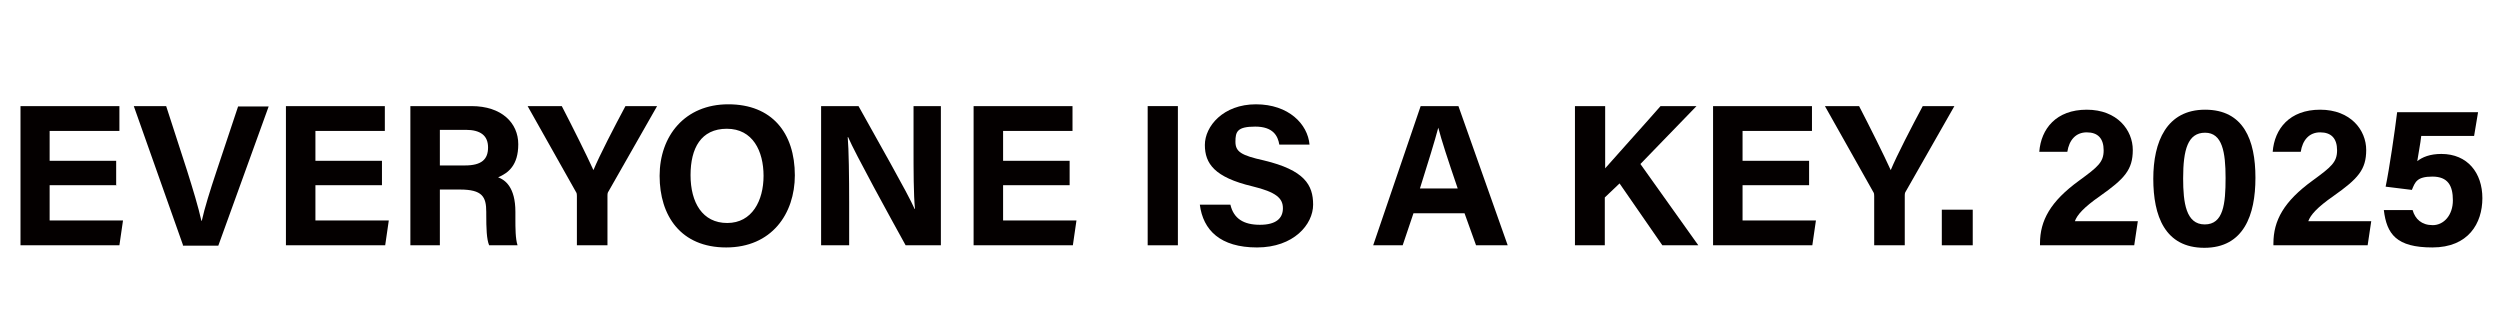
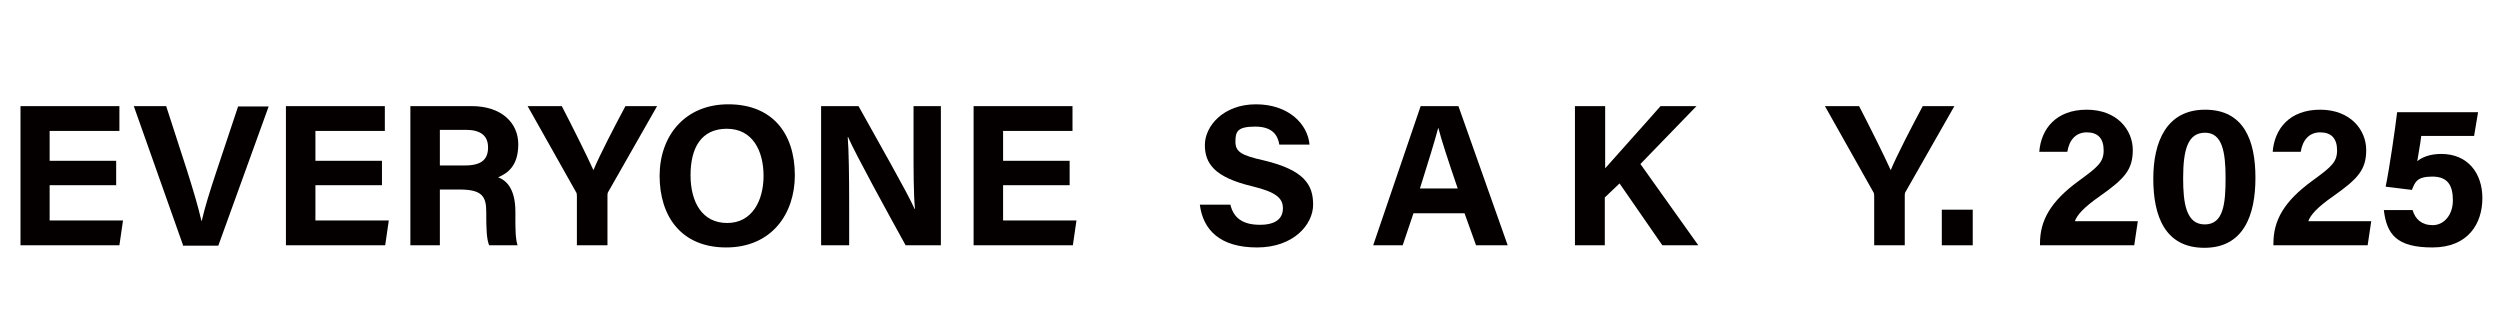
<svg xmlns="http://www.w3.org/2000/svg" id="_圖層_1" data-name="圖層_1" version="1.1" viewBox="0 0 695.1 92.6">
  <defs>
    <style>
      .st0 {
        fill: #040000;
      }
    </style>
  </defs>
  <path class="st0" d="M32.4,51.5H13.8v9.8h20.4l-1,6.9H5.7V29.5h27.5v6.9H13.8v8.3h18.5v6.9Z" />
  <path class="st0" d="M50.9,68.2l-13.7-38.7h9l5.8,17.9c1.7,5.4,3.1,10,4,14h.1c.8-3.6,2.3-8.4,4.1-13.8l6-18h8.5l-14,38.7h-9.9Z" />
  <path class="st0" d="M106.2,51.5h-18.5v9.8h20.4l-1,6.9h-27.6V29.5h27.5v6.9h-19.3v8.3h18.5v6.9Z" />
  <path class="st0" d="M122.3,52.7v15.5h-8.2V29.5h17c8.4,0,13,4.7,13,10.6s-2.8,8-5.6,9.2c1.9.7,4.8,2.7,4.8,9.6v1.9c0,2.6,0,5.6.6,7.4h-7.9c-.7-1.7-.8-4.6-.8-8.7v-.6c0-4.2-1.1-6.2-7.3-6.2h-5.5ZM122.3,46h7c4.6,0,6.4-1.7,6.4-5s-2.1-4.9-6.2-4.9h-7.2v9.9Z" />
  <path class="st0" d="M160.4,68.2v-13.7c0-.4,0-.8-.3-1.2l-13.4-23.8h9.5c3,5.8,6.9,13.6,8.8,17.8,1.7-4.1,5.9-12.2,8.9-17.8h8.8l-13.5,23.7c-.2.3-.3.5-.3,1.2v13.8h-8.4Z" />
  <path class="st0" d="M221,48.7c0,10.8-6.5,20.1-19.1,20.1s-18.5-8.8-18.5-19.9,7-19.9,19.1-19.9,18.5,7.9,18.5,19.8ZM192,48.7c0,7.6,3.3,13.3,10.2,13.3s10.1-6.2,10.1-13.1-3-13.1-10.2-13.1-10.1,5.4-10.1,12.9Z" />
  <path class="st0" d="M228.3,68.2V29.5h10.4c4.8,8.7,13.8,24.4,15.6,28.6h.1c-.4-4-.4-10.8-.4-17.1v-11.5h7.6v38.7h-9.8c-4.2-7.6-14.1-25.6-16-30.1h-.1c.3,3.4.4,11.3.4,18.3v11.8h-7.6Z" />
  <path class="st0" d="M297.4,51.5h-18.5v9.8h20.4l-1,6.9h-27.6V29.5h27.5v6.9h-19.3v8.3h18.5v6.9Z" />
-   <path class="st0" d="M327.5,29.5v38.7h-8.4V29.5h8.4Z" />
  <path class="st0" d="M342.1,56.9c.9,3.9,3.7,5.6,8.2,5.6s6.4-1.8,6.4-4.6-1.9-4.5-8.5-6.1c-10.5-2.5-13.2-6.3-13.2-11.5s5.1-11.3,14.2-11.3,14.4,5.5,14.9,11.2h-8.4c-.4-2.4-1.7-5-6.7-5s-5.5,1.4-5.5,4.2,1.6,3.8,7.9,5.2c11.3,2.7,13.7,6.8,13.7,12.3s-5.4,11.9-15.6,11.9-15-4.8-15.9-11.9h8.4Z" />
  <path class="st0" d="M393,59.3l-3,8.9h-8.2l13.2-38.7h10.5l13.7,38.7h-8.8l-3.2-8.9h-14.2ZM405.3,52.4c-2.8-8.2-4.5-13.4-5.4-16.9h0c-1,3.8-2.9,9.9-5.1,16.9h10.6Z" />
  <path class="st0" d="M438,29.5h8.3v17.3c2.6-3,10.5-11.7,15.4-17.3h10l-15.6,16.1,16.1,22.6h-10l-11.9-17.2-4.1,3.9v13.3h-8.3V29.5Z" />
-   <path class="st0" d="M503,51.5h-18.5v9.8h20.4l-1,6.9h-27.6V29.5h27.5v6.9h-19.3v8.3h18.5v6.9Z" />
  <path class="st0" d="M521.1,68.2v-13.7c0-.4,0-.8-.3-1.2l-13.4-23.8h9.5c3,5.8,6.9,13.6,8.8,17.8,1.7-4.1,5.9-12.2,8.9-17.8h8.8l-13.5,23.7c-.2.3-.3.5-.3,1.2v13.8h-8.4Z" />
  <path class="st0" d="M539.9,68.2v-9.9h8.6v9.9h-8.6Z" />
  <path class="st0" d="M567.2,68.2v-.5c0-6.4,2.9-11.7,10.9-17.5,5.2-3.8,6.8-5.1,6.8-8.4s-1.6-5-4.7-5-4.9,2.2-5.4,5.4h-7.8c.5-6.4,4.7-11.7,13.2-11.7s12.8,5.7,12.8,11.2-2.3,8-9.1,12.8c-4.6,3.2-6.4,5.3-7,7h17.5l-1,6.7h-26.2Z" />
  <path class="st0" d="M627.1,49.5c0,10.2-3.2,19.4-14.2,19.4s-14.2-8.9-14.2-19.2,3.7-19.2,14.4-19.2,14,8.4,14,18.9ZM607,49.6c0,6.8.8,12.8,6,12.8s5.8-5.7,5.8-12.9-.9-12.6-5.7-12.6-6.1,4.7-6.1,12.7Z" />
  <path class="st0" d="M632.1,68.2v-.5c0-6.4,2.9-11.7,10.9-17.5,5.2-3.8,6.8-5.1,6.8-8.4s-1.6-5-4.7-5-4.9,2.2-5.4,5.4h-7.8c.5-6.4,4.7-11.7,13.2-11.7s12.8,5.7,12.8,11.2-2.3,8-9.1,12.8c-4.6,3.2-6.4,5.3-7,7h17.5l-1,6.7h-26.2Z" />
  <path class="st0" d="M688,37.8h-14.8c-.2,2-.9,5.5-1.1,7,1.4-1.1,3.5-2,6.7-2,7.3,0,11.4,5.3,11.4,12.3s-3.9,13.7-13.9,13.7-12.7-3.7-13.5-10.4h8c.7,2.5,2.5,4.2,5.6,4.2s5.6-2.8,5.6-6.9-1.4-6.6-5.7-6.6-4.8,1.5-5.7,3.7l-7.3-.9c1-4.7,2.6-15.7,3.2-20.7h22.5l-1.1,6.6Z" />
</svg>